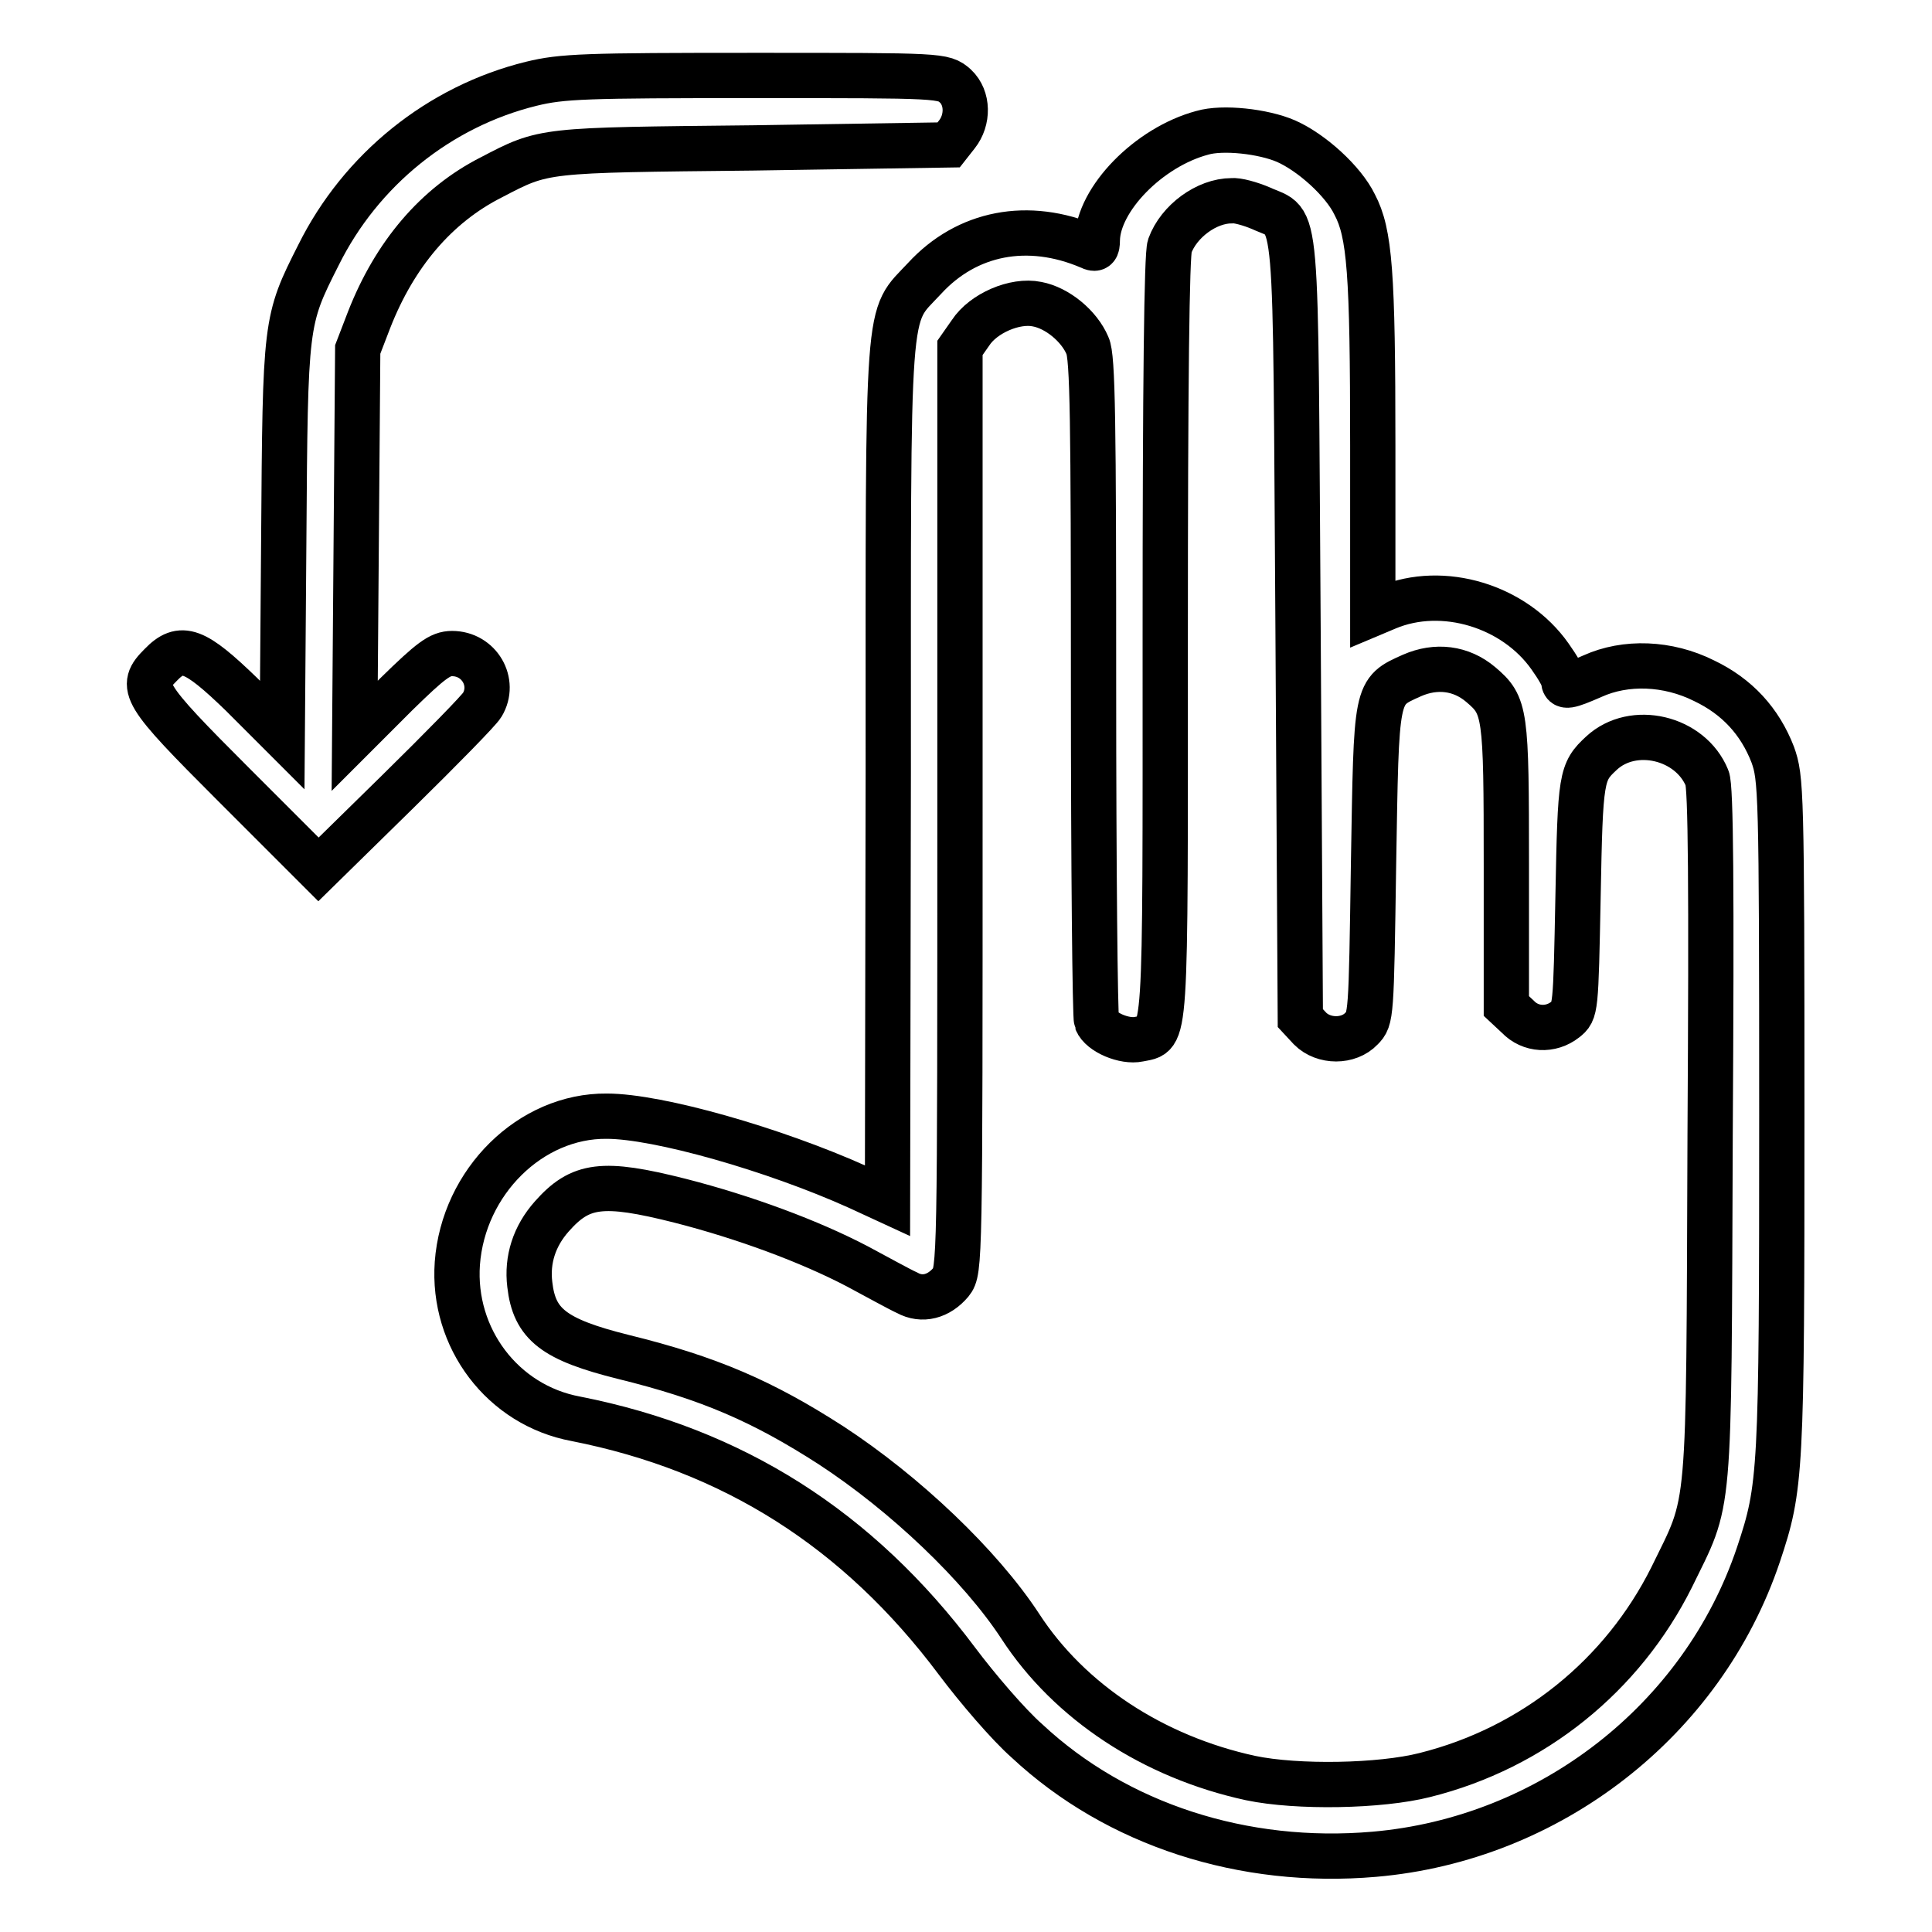
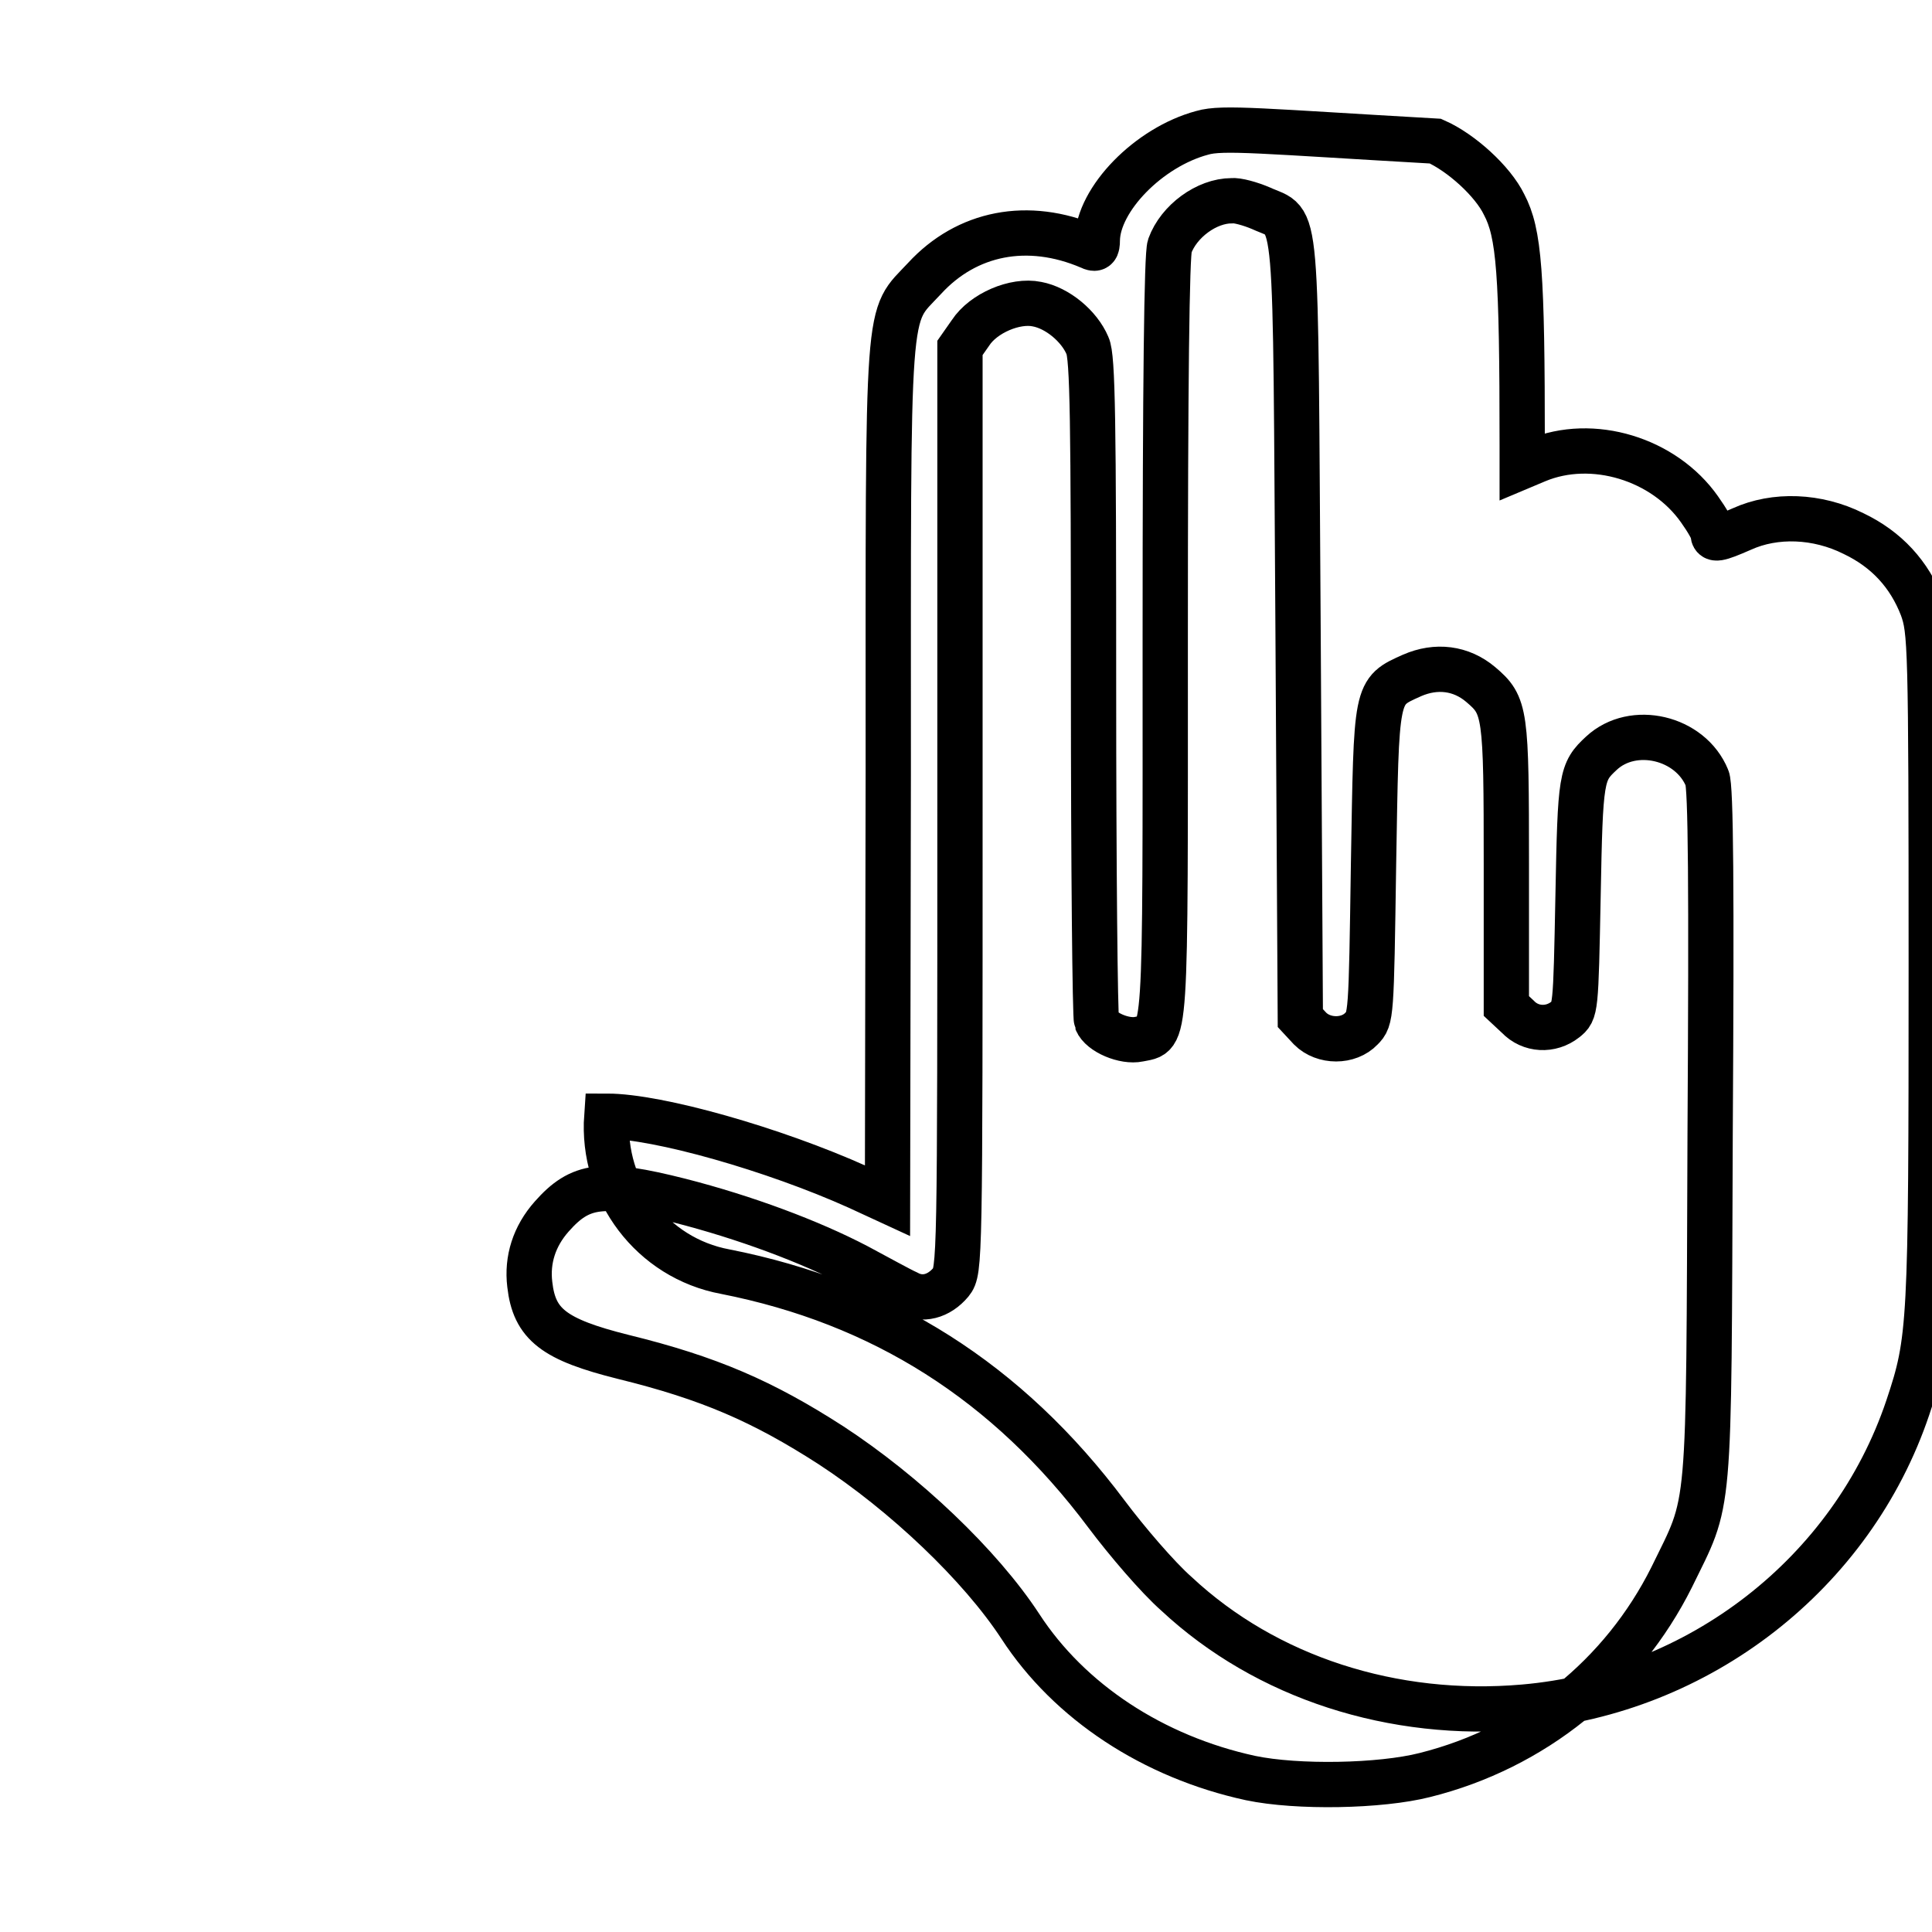
<svg xmlns="http://www.w3.org/2000/svg" version="1.1" x="0px" y="0px" viewBox="0 0 256 256" enable-background="new 0 0 256 256" xml:space="preserve">
  <g>
    <g>
      <g>
-         <path stroke-width="6" fill-opacity="0" stroke="#000000" d="M70.4,11.1c-12.2,3-22.6,11.4-28.2,22.7c-4.4,8.7-4.4,8.8-4.6,37.7l-0.2,25.9L32,92c-6.2-6-8-6.7-10.7-3.9c-2.9,2.9-2.5,3.7,9.7,15.9l11.2,11.2l10.5-10.3c5.8-5.7,10.8-10.8,11.2-11.5c1.8-3-0.4-6.8-4-6.8c-1.6,0-2.8,0.9-7.4,5.4l-5.5,5.5l0.2-25.6l0.2-25.6l1.5-3.9c3.4-8.7,8.9-15.2,16.2-18.9c7.1-3.7,6.6-3.6,34.7-3.9l25.9-0.4l1.1-1.4c1.5-1.9,1.5-4.8-0.2-6.4C125,10,124.9,10,100,10C77.5,10,74.5,10.1,70.4,11.1z" />
-         <path stroke-width="6" fill-opacity="0" stroke="#000000" d="M159.3,17.6c-7.1,1.9-13.8,8.8-13.9,14.2c0,1.1-0.2,1.3-1,0.9c-8.2-3.5-16.3-1.9-21.9,4.2c-5.1,5.5-4.8,1.4-4.8,65.5l-0.1,56.7l-3.9-1.8c-11.1-5-26.5-9.4-33.3-9.4c-10.1-0.1-19,8.7-19.8,19.5c-0.7,9.9,6,18.8,15.7,20.6c20.8,4.1,37.4,14.6,50.5,32.1c2.7,3.6,6.8,8.4,9.3,10.6c11.9,11.1,28.7,16.5,46,15c23.2-2,43.5-17.7,50.9-39.7c3-9,3.1-10.6,3.1-58.4c0-43-0.1-44.5-1.2-47.6c-1.7-4.4-4.7-7.7-9.1-9.8c-4.8-2.4-10.4-2.6-14.8-0.6c-3.2,1.4-3.8,1.5-3.8,0.6c0-0.4-0.8-1.8-1.8-3.2c-4.7-6.7-14.2-9.6-21.6-6.5l-1.9,0.8V59c0-22.9-0.4-28.1-2.4-31.9c-1.5-3.1-5.7-6.9-9.1-8.4C167.4,17.4,162,16.8,159.3,17.6z M167.1,27.6c5,2.3,4.5-2.1,4.9,55.9l0.3,51.4l1.3,1.4c1.8,1.8,5.1,1.8,6.8,0c1.3-1.3,1.3-1.6,1.6-21.8c0.4-23.2,0.2-22.8,5.1-25c3.2-1.4,6.5-1,9.1,1.2c3.3,2.8,3.4,3.6,3.4,24v18.6l1.5,1.4c1.7,1.8,4.4,1.9,6.3,0.4c1.4-1.1,1.4-1.2,1.7-16.4c0.3-15.8,0.4-16.4,3.1-18.9c4.2-3.9,11.8-2.1,14,3.3c0.5,1.1,0.6,14.6,0.4,47.3c-0.2,51.7,0.1,47.9-5.1,58.6c-6.5,13-18.3,22.6-32.7,26.2c-5.9,1.5-16.9,1.7-23.1,0.4c-12.9-2.8-24-10.1-30.5-20.1c-5.3-8.1-15.3-17.6-25.1-24c-9-5.8-16.1-8.9-27.5-11.7c-9.2-2.3-11.8-4.3-12.4-9.6c-0.4-3.3,0.6-6.4,2.9-9c3.8-4.3,6.7-4.7,17-2.1c8.6,2.2,17.2,5.4,23.5,8.7c2.8,1.5,5.7,3.1,6.6,3.5c2,1.1,4.2,0.5,5.8-1.4c1.2-1.5,1.2-2.6,1.2-62.7V46.1l1.4-2c1.7-2.6,5.9-4.4,8.8-3.8c2.7,0.5,5.6,2.9,6.7,5.5c0.7,1.5,0.8,10,0.8,45.2c0,23.8,0.2,43.8,0.4,44.3c0.6,1.5,3.7,2.8,5.6,2.4c3.7-0.8,3.5,1.9,3.5-53.2c0-34.1,0.2-50.8,0.6-51.9c1.2-3.3,4.9-6,8.2-6C163.9,26.5,165.7,27,167.1,27.6z" />
+         <path stroke-width="6" fill-opacity="0" stroke="#000000" d="M159.3,17.6c-7.1,1.9-13.8,8.8-13.9,14.2c0,1.1-0.2,1.3-1,0.9c-8.2-3.5-16.3-1.9-21.9,4.2c-5.1,5.5-4.8,1.4-4.8,65.5l-0.1,56.7l-3.9-1.8c-11.1-5-26.5-9.4-33.3-9.4c-0.7,9.9,6,18.8,15.7,20.6c20.8,4.1,37.4,14.6,50.5,32.1c2.7,3.6,6.8,8.4,9.3,10.6c11.9,11.1,28.7,16.5,46,15c23.2-2,43.5-17.7,50.9-39.7c3-9,3.1-10.6,3.1-58.4c0-43-0.1-44.5-1.2-47.6c-1.7-4.4-4.7-7.7-9.1-9.8c-4.8-2.4-10.4-2.6-14.8-0.6c-3.2,1.4-3.8,1.5-3.8,0.6c0-0.4-0.8-1.8-1.8-3.2c-4.7-6.7-14.2-9.6-21.6-6.5l-1.9,0.8V59c0-22.9-0.4-28.1-2.4-31.9c-1.5-3.1-5.7-6.9-9.1-8.4C167.4,17.4,162,16.8,159.3,17.6z M167.1,27.6c5,2.3,4.5-2.1,4.9,55.9l0.3,51.4l1.3,1.4c1.8,1.8,5.1,1.8,6.8,0c1.3-1.3,1.3-1.6,1.6-21.8c0.4-23.2,0.2-22.8,5.1-25c3.2-1.4,6.5-1,9.1,1.2c3.3,2.8,3.4,3.6,3.4,24v18.6l1.5,1.4c1.7,1.8,4.4,1.9,6.3,0.4c1.4-1.1,1.4-1.2,1.7-16.4c0.3-15.8,0.4-16.4,3.1-18.9c4.2-3.9,11.8-2.1,14,3.3c0.5,1.1,0.6,14.6,0.4,47.3c-0.2,51.7,0.1,47.9-5.1,58.6c-6.5,13-18.3,22.6-32.7,26.2c-5.9,1.5-16.9,1.7-23.1,0.4c-12.9-2.8-24-10.1-30.5-20.1c-5.3-8.1-15.3-17.6-25.1-24c-9-5.8-16.1-8.9-27.5-11.7c-9.2-2.3-11.8-4.3-12.4-9.6c-0.4-3.3,0.6-6.4,2.9-9c3.8-4.3,6.7-4.7,17-2.1c8.6,2.2,17.2,5.4,23.5,8.7c2.8,1.5,5.7,3.1,6.6,3.5c2,1.1,4.2,0.5,5.8-1.4c1.2-1.5,1.2-2.6,1.2-62.7V46.1l1.4-2c1.7-2.6,5.9-4.4,8.8-3.8c2.7,0.5,5.6,2.9,6.7,5.5c0.7,1.5,0.8,10,0.8,45.2c0,23.8,0.2,43.8,0.4,44.3c0.6,1.5,3.7,2.8,5.6,2.4c3.7-0.8,3.5,1.9,3.5-53.2c0-34.1,0.2-50.8,0.6-51.9c1.2-3.3,4.9-6,8.2-6C163.9,26.5,165.7,27,167.1,27.6z" />
      </g>
    </g>
  </g>
</svg>